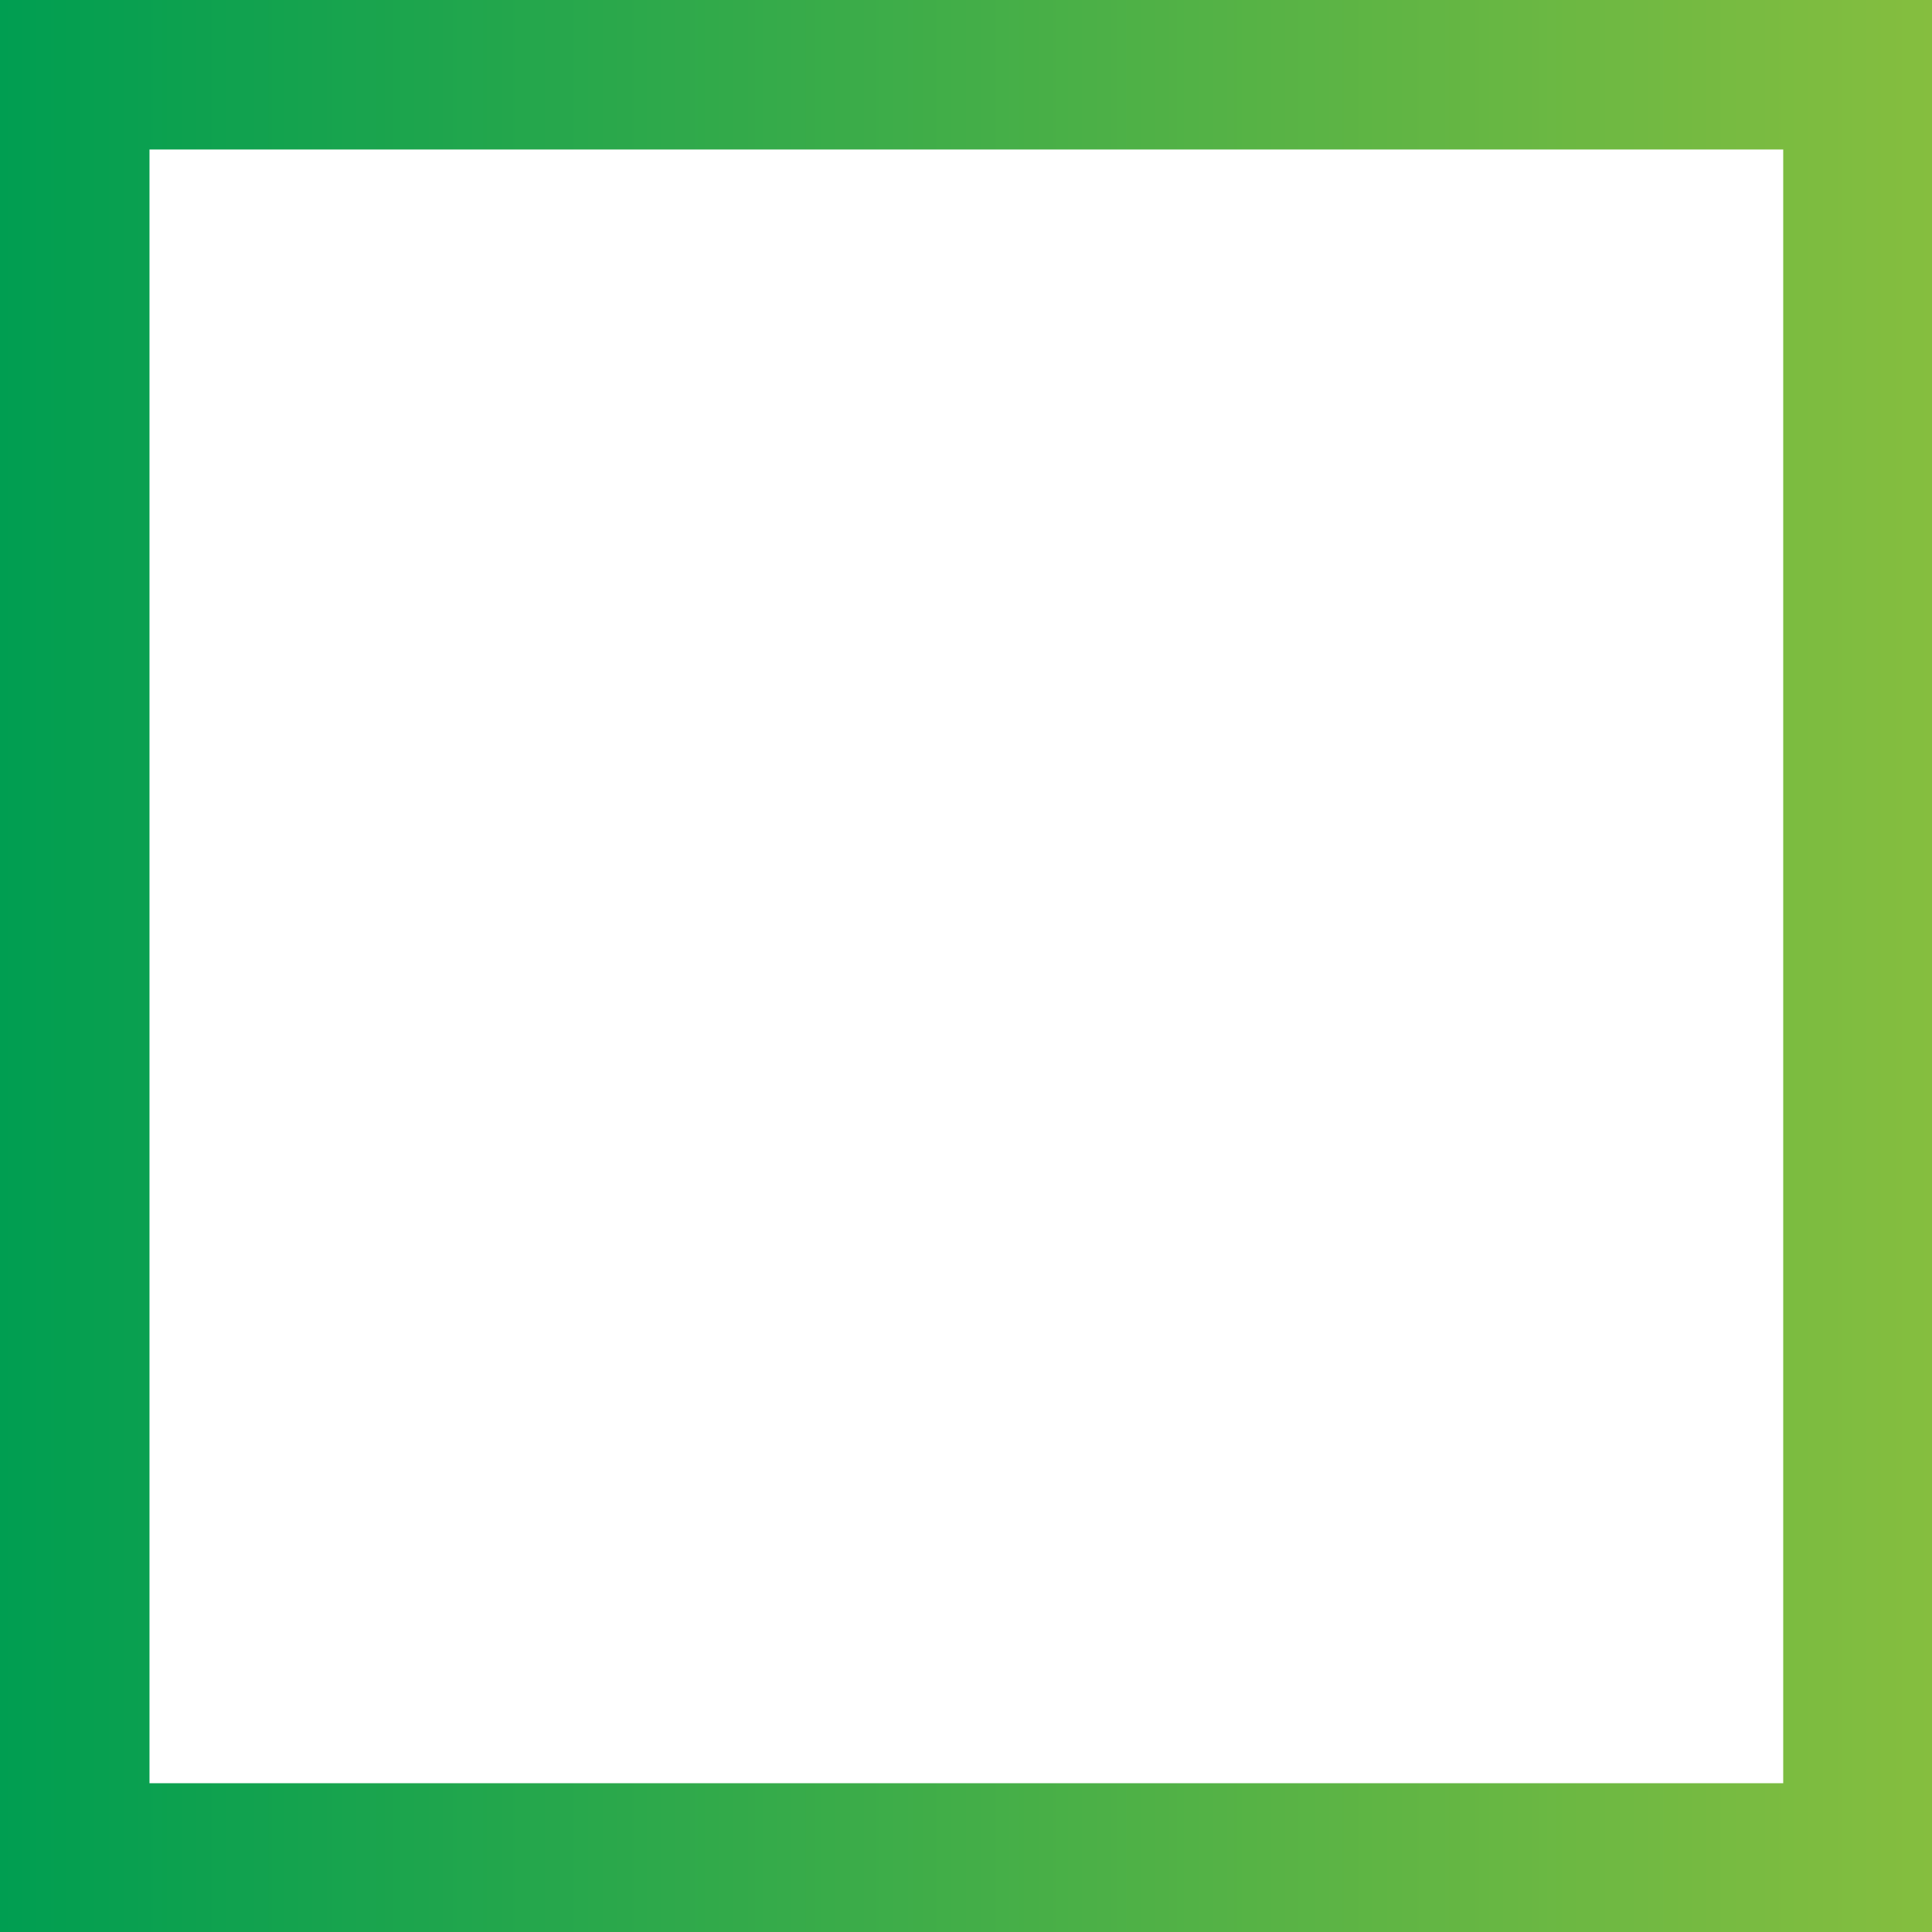
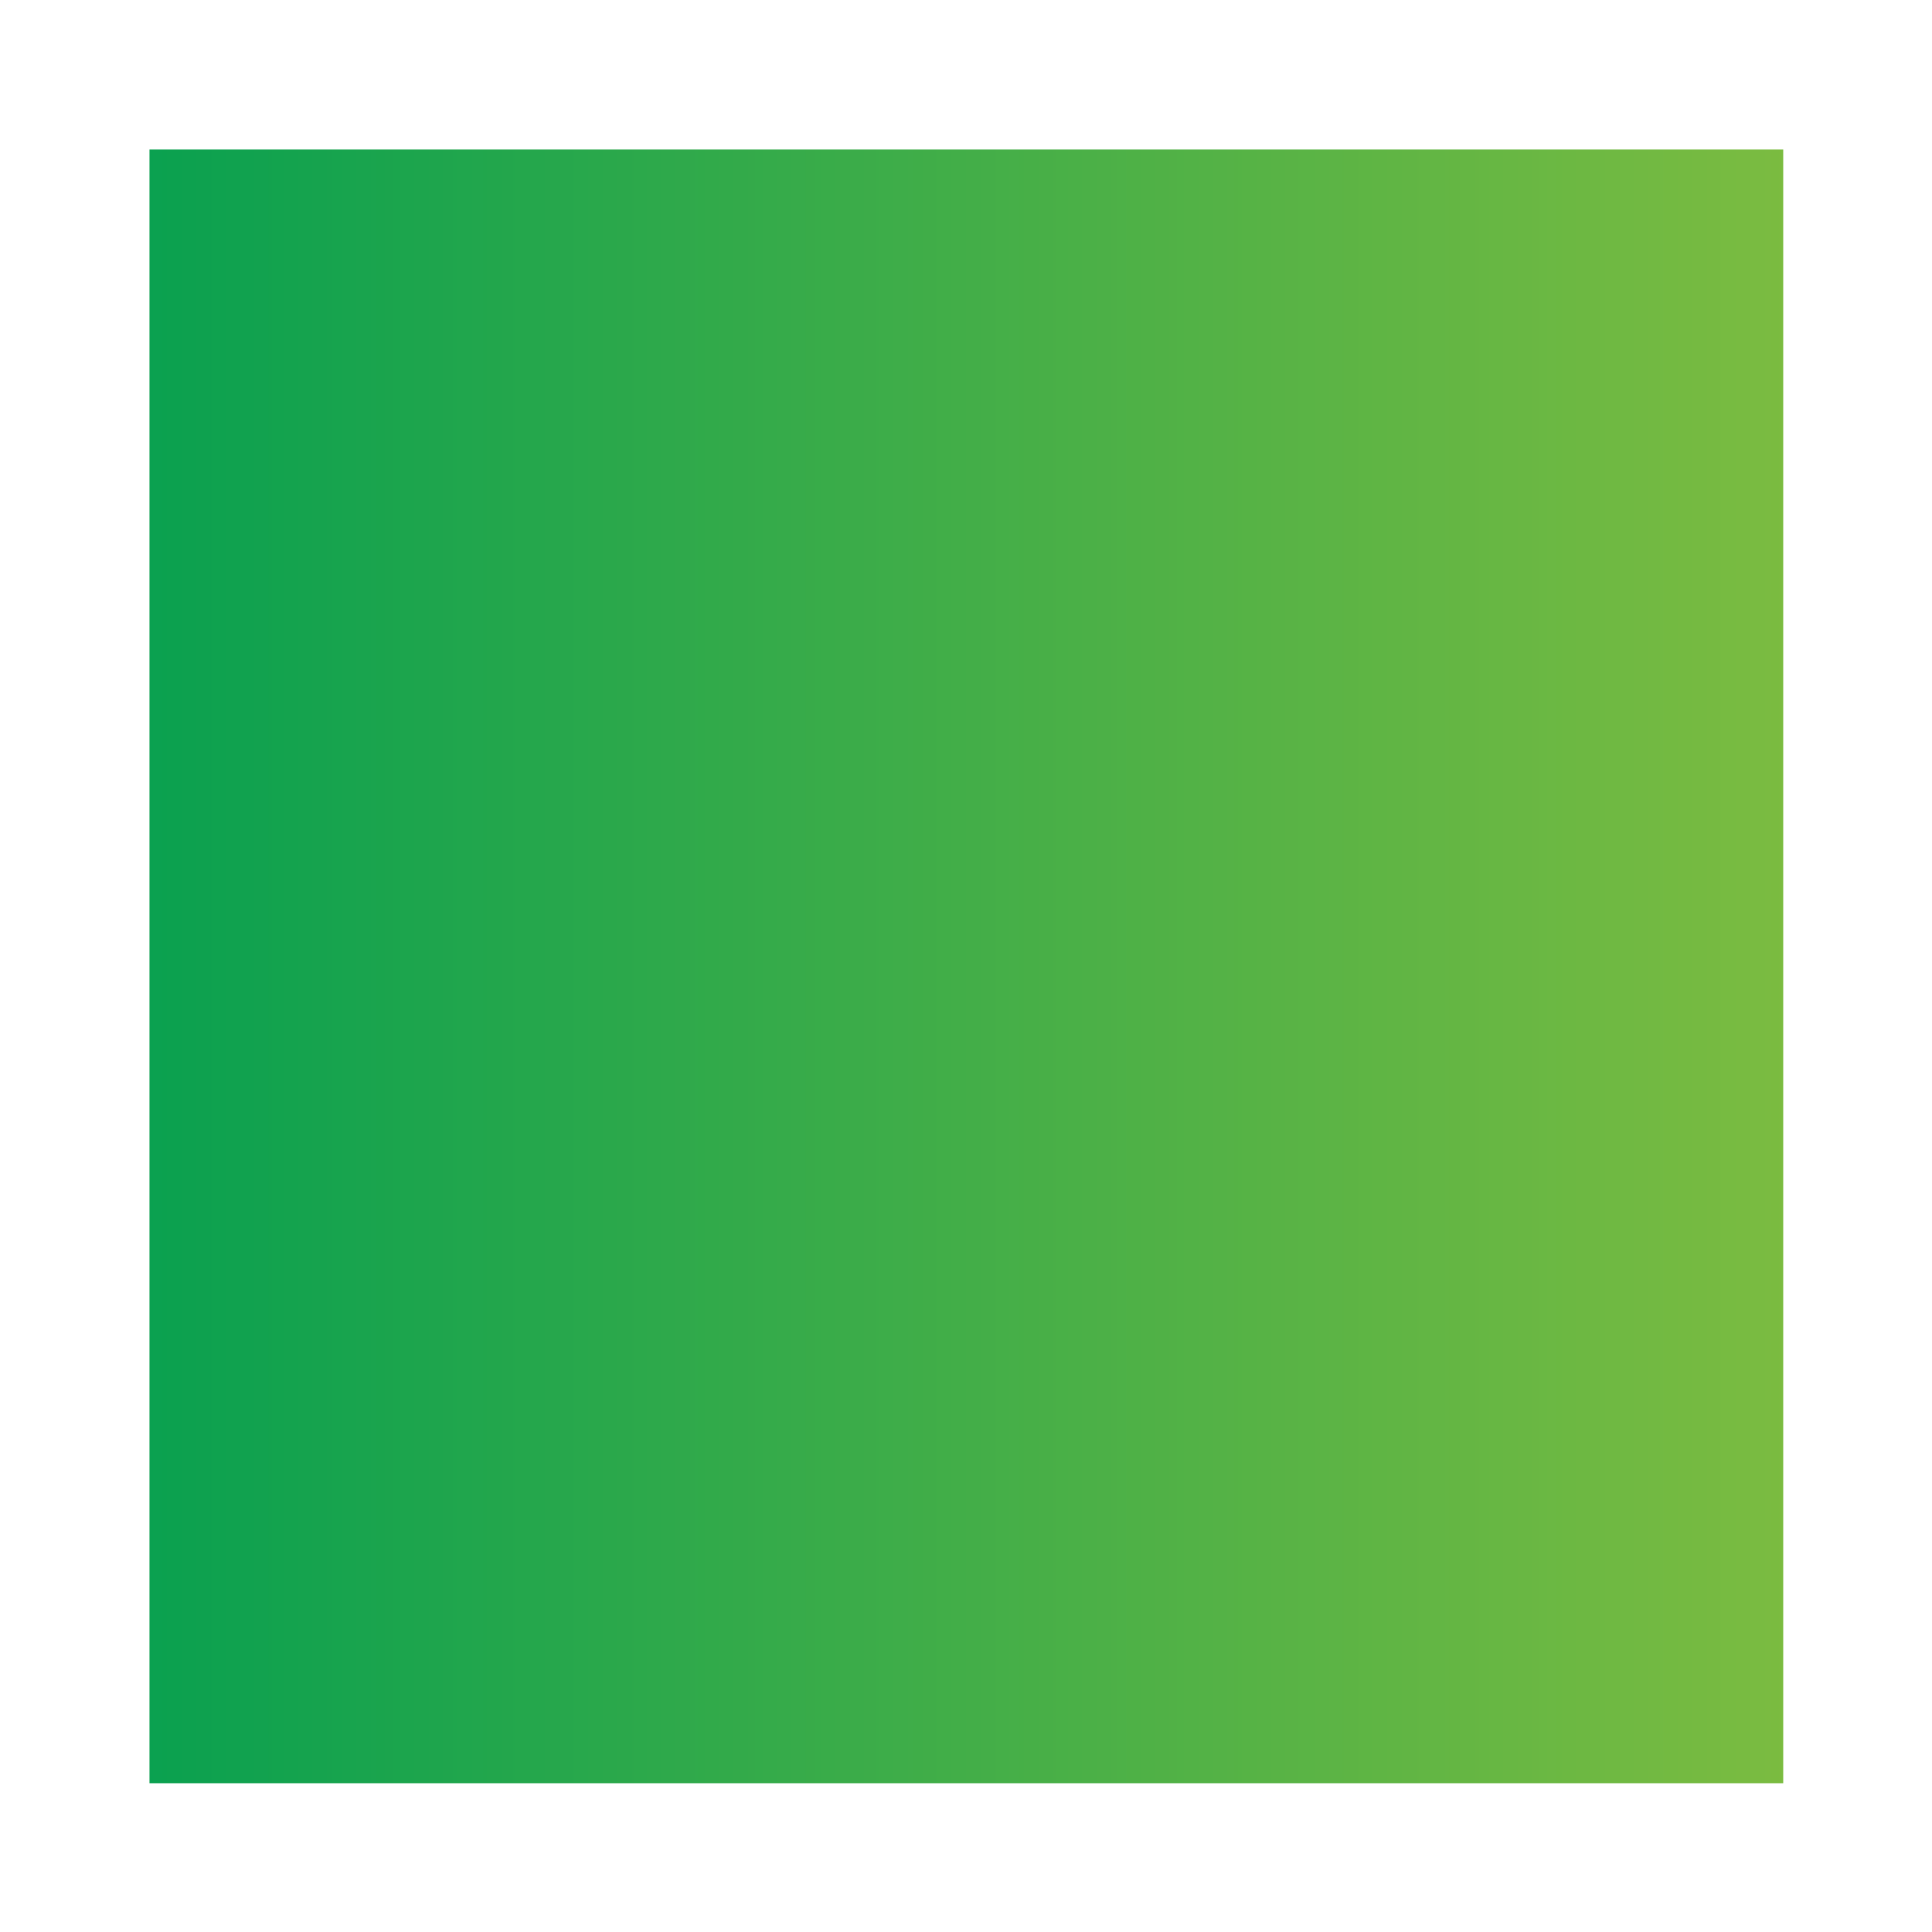
<svg xmlns="http://www.w3.org/2000/svg" id="Livello_2" viewBox="0 0 27.27 27.27">
  <defs>
    <style>
      .cls-1 {
        fill: url(#Sfumatura_senza_nome_104);
      }
    </style>
    <linearGradient id="Sfumatura_senza_nome_104" data-name="Sfumatura senza nome 104" x1="0" y1="13.64" x2="27.27" y2="13.64" gradientUnits="userSpaceOnUse">
      <stop offset="0" stop-color="#009e51" />
      <stop offset="1" stop-color="#85be3f" />
    </linearGradient>
  </defs>
  <g id="grafica">
-     <path class="cls-1" d="M25.17,2.11v23.06H2.11V2.11h23.06M27.27,0H0v27.27h27.27V0h0Z" />
+     <path class="cls-1" d="M25.17,2.11v23.06H2.11V2.11h23.06M27.27,0H0v27.27V0h0Z" />
  </g>
</svg>